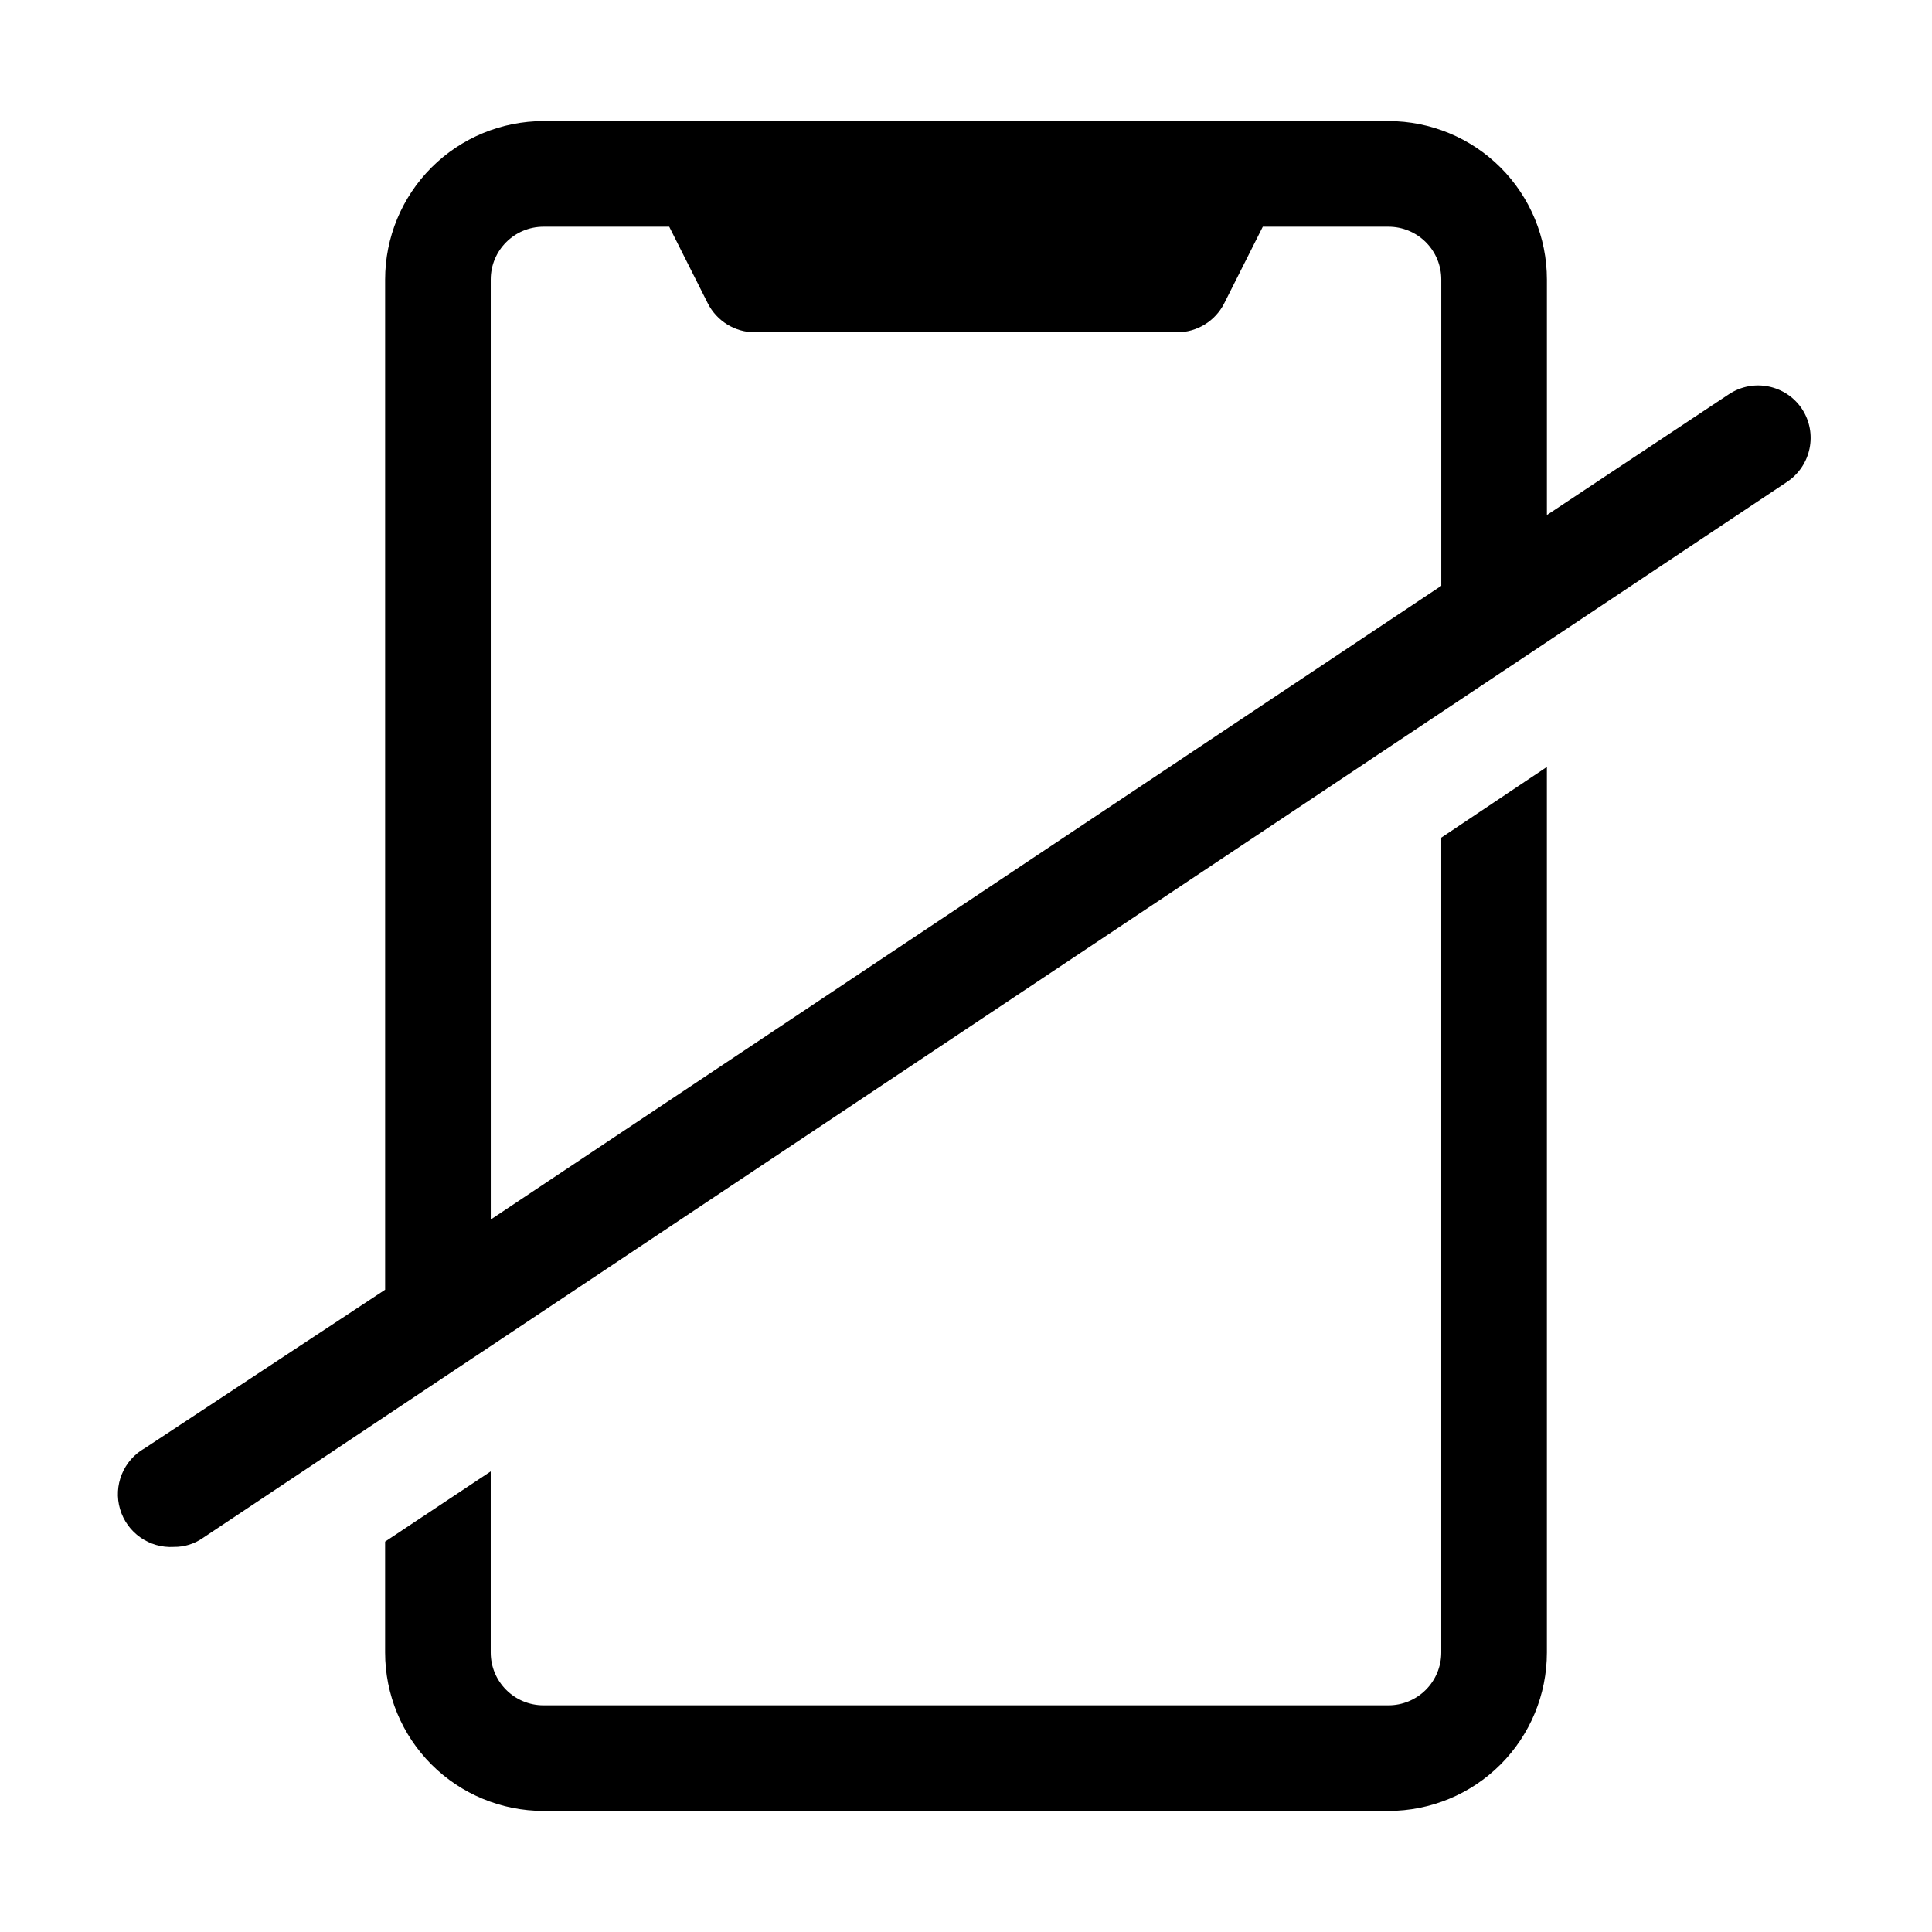
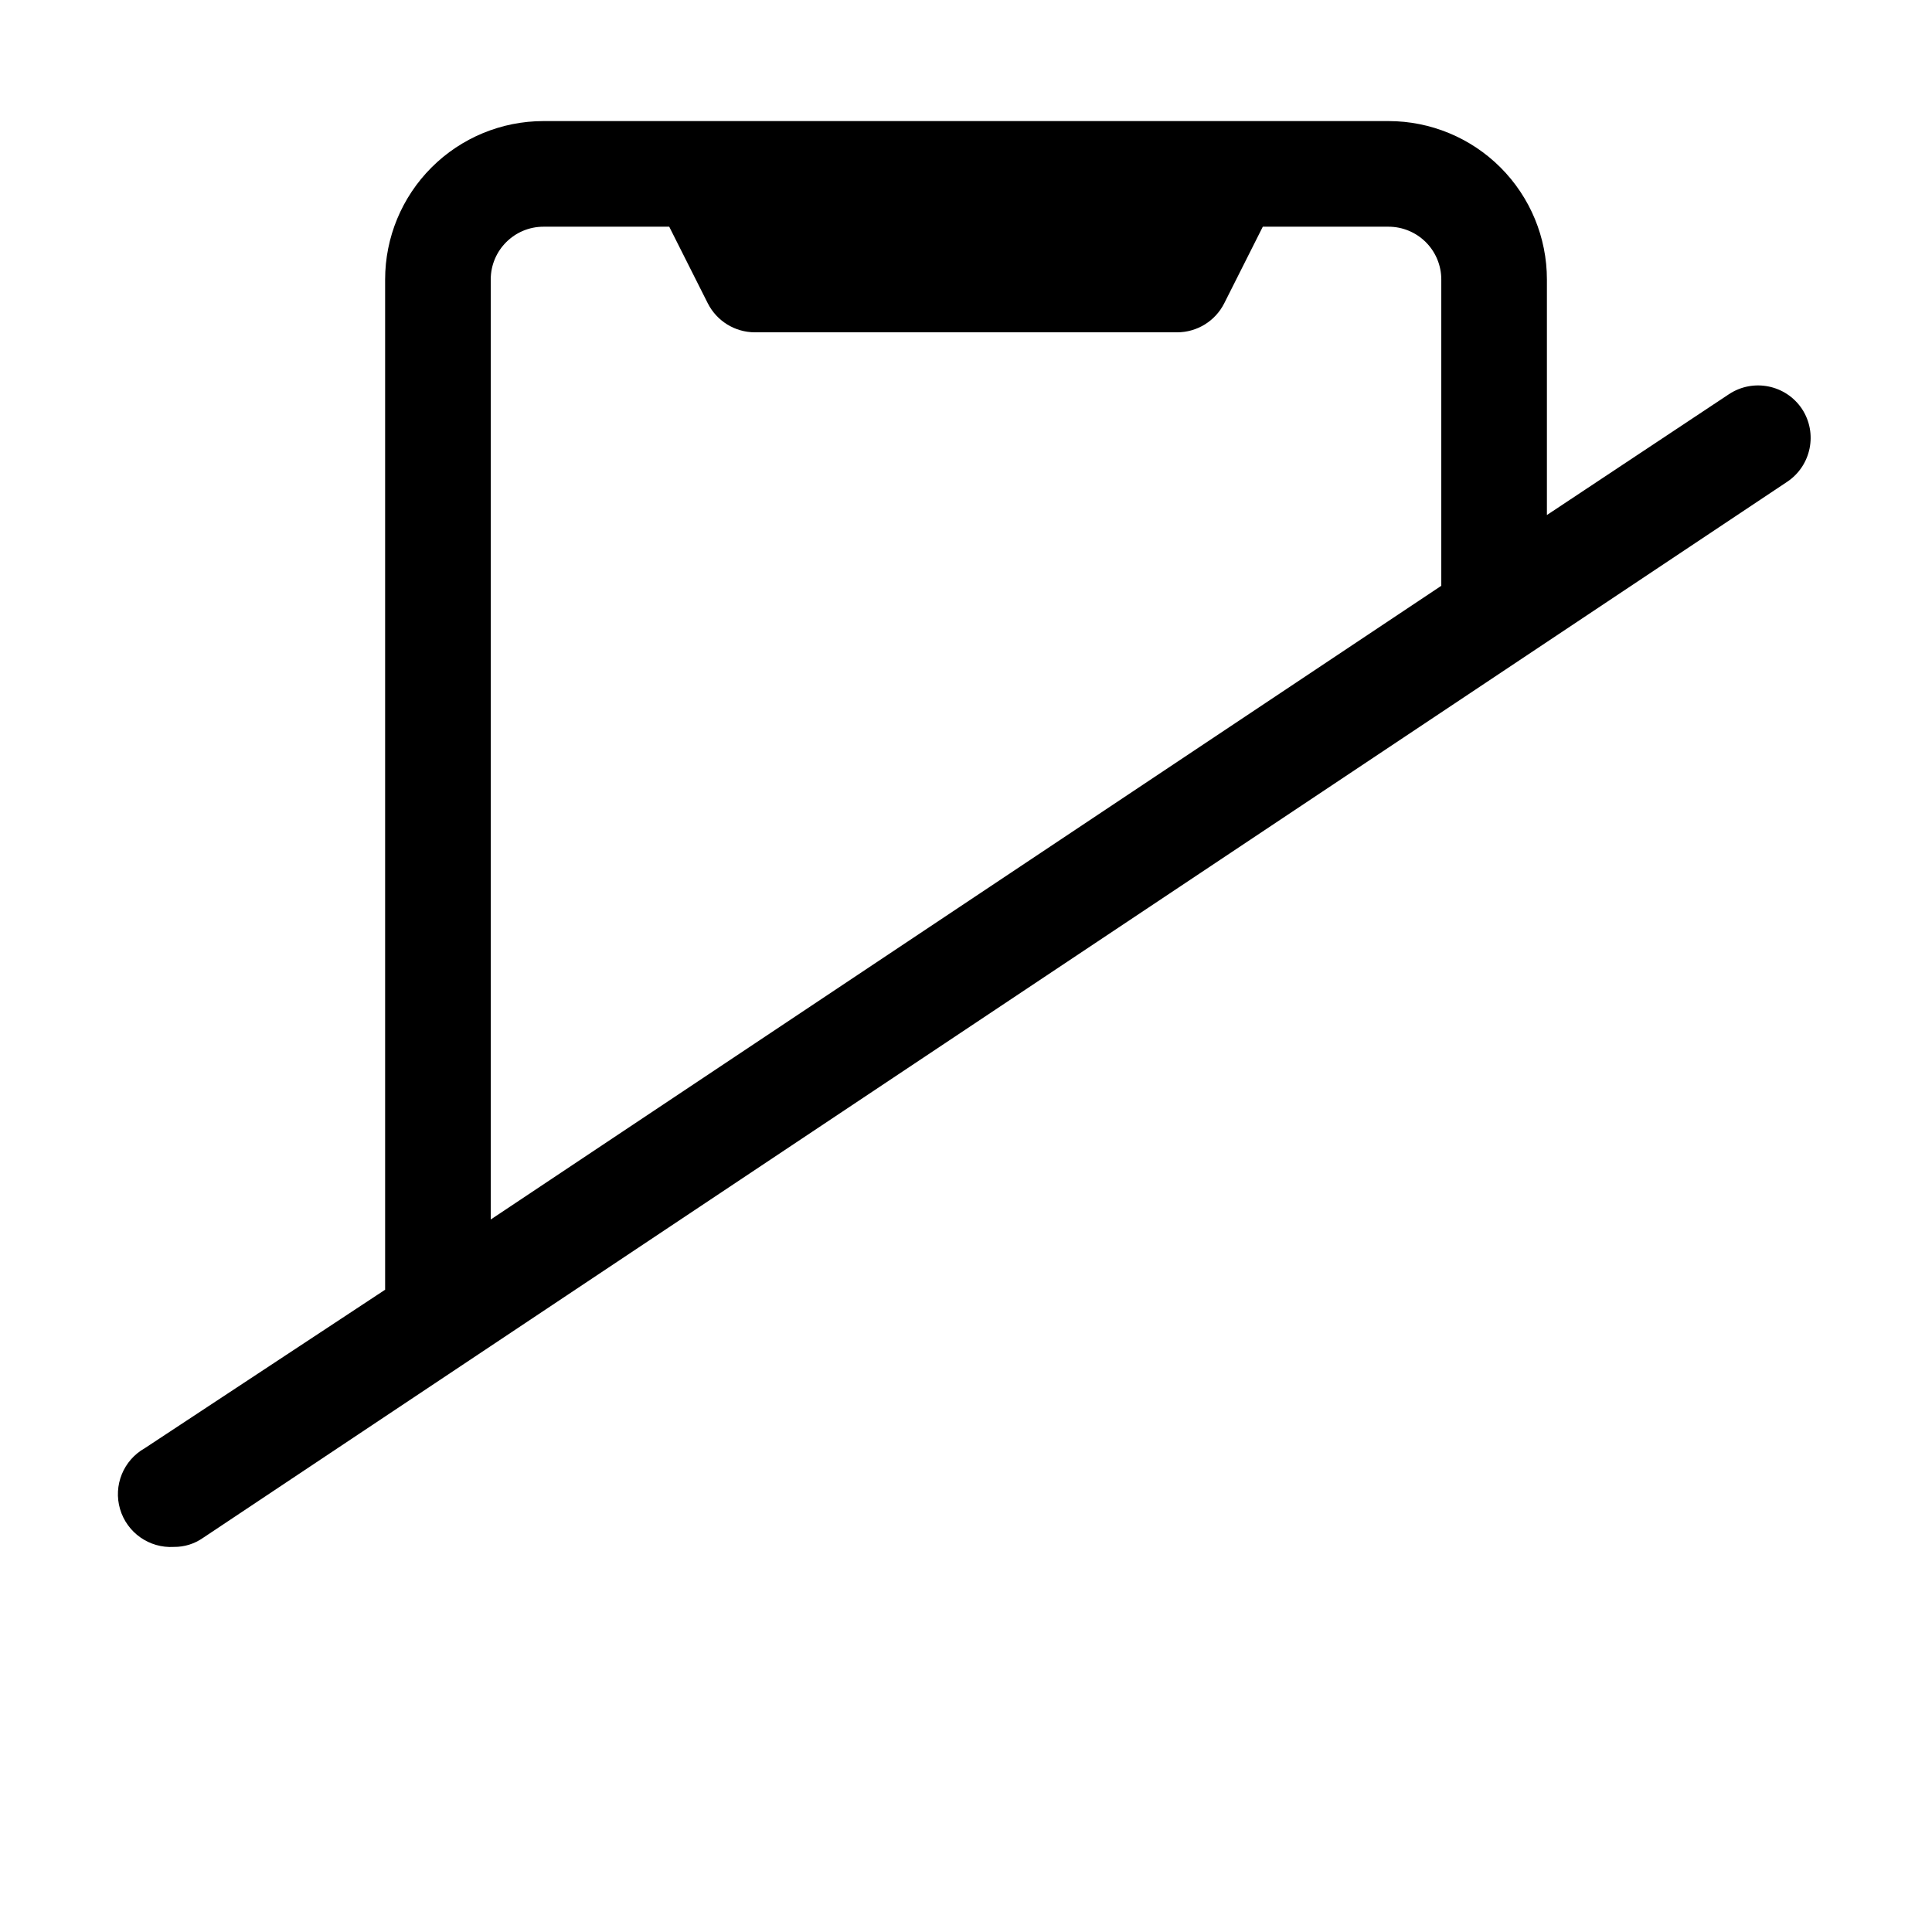
<svg xmlns="http://www.w3.org/2000/svg" fill="#000000" width="800px" height="800px" version="1.1" viewBox="144 144 512 512">
  <g>
-     <path d="m525.95 365.99v215.94c0 3.711-1.473 7.269-4.098 9.895s-6.184 4.102-9.895 4.102h-223.92c-7.727 0-13.992-6.266-13.992-13.996v-48l-27.988 18.609v29.391c0 11.137 4.422 21.812 12.297 29.688 7.871 7.875 18.551 12.297 29.684 12.297h223.92c11.133 0 21.812-4.422 29.688-12.297 7.871-7.875 12.297-18.551 12.297-29.688v-234.69z" />
-     <path d="m621.54 252.36c-4.269-6.387-12.891-8.137-19.312-3.918l-48.281 32.047v-62.418c0-11.133-4.426-21.812-12.297-29.688-7.875-7.871-18.555-12.297-29.688-12.297h-223.92c-11.133 0-21.812 4.426-29.684 12.297-7.875 7.875-12.297 18.555-12.297 29.688v267.72l-63.676 41.984h-0.004c-5.684 3.195-8.41 9.895-6.57 16.148 1.84 6.258 7.758 10.414 14.27 10.023 2.75 0.031 5.441-0.801 7.695-2.379l419.84-279.89h0.004c6.383-4.273 8.133-12.891 3.918-19.312zm-347.49-34.289c0-7.727 6.266-13.992 13.992-13.992h33.309l10.215 20.293v-0.004c2.375 4.707 7.188 7.684 12.457 7.699h111.96c5.269-0.016 10.086-2.992 12.457-7.699l10.215-20.289h33.309c3.711 0 7.269 1.473 9.895 4.098s4.098 6.184 4.098 9.895v81.168l-251.9 167.94z" />
+     <path d="m621.54 252.36c-4.269-6.387-12.891-8.137-19.312-3.918l-48.281 32.047v-62.418c0-11.133-4.426-21.812-12.297-29.688-7.875-7.871-18.555-12.297-29.688-12.297h-223.92c-11.133 0-21.812 4.426-29.684 12.297-7.875 7.875-12.297 18.555-12.297 29.688v267.72l-63.676 41.984c-5.684 3.195-8.41 9.895-6.57 16.148 1.84 6.258 7.758 10.414 14.27 10.023 2.75 0.031 5.441-0.801 7.695-2.379l419.84-279.89h0.004c6.383-4.273 8.133-12.891 3.918-19.312zm-347.49-34.289c0-7.727 6.266-13.992 13.992-13.992h33.309l10.215 20.293v-0.004c2.375 4.707 7.188 7.684 12.457 7.699h111.96c5.269-0.016 10.086-2.992 12.457-7.699l10.215-20.289h33.309c3.711 0 7.269 1.473 9.895 4.098s4.098 6.184 4.098 9.895v81.168l-251.9 167.94z" />
  </g>
</svg>